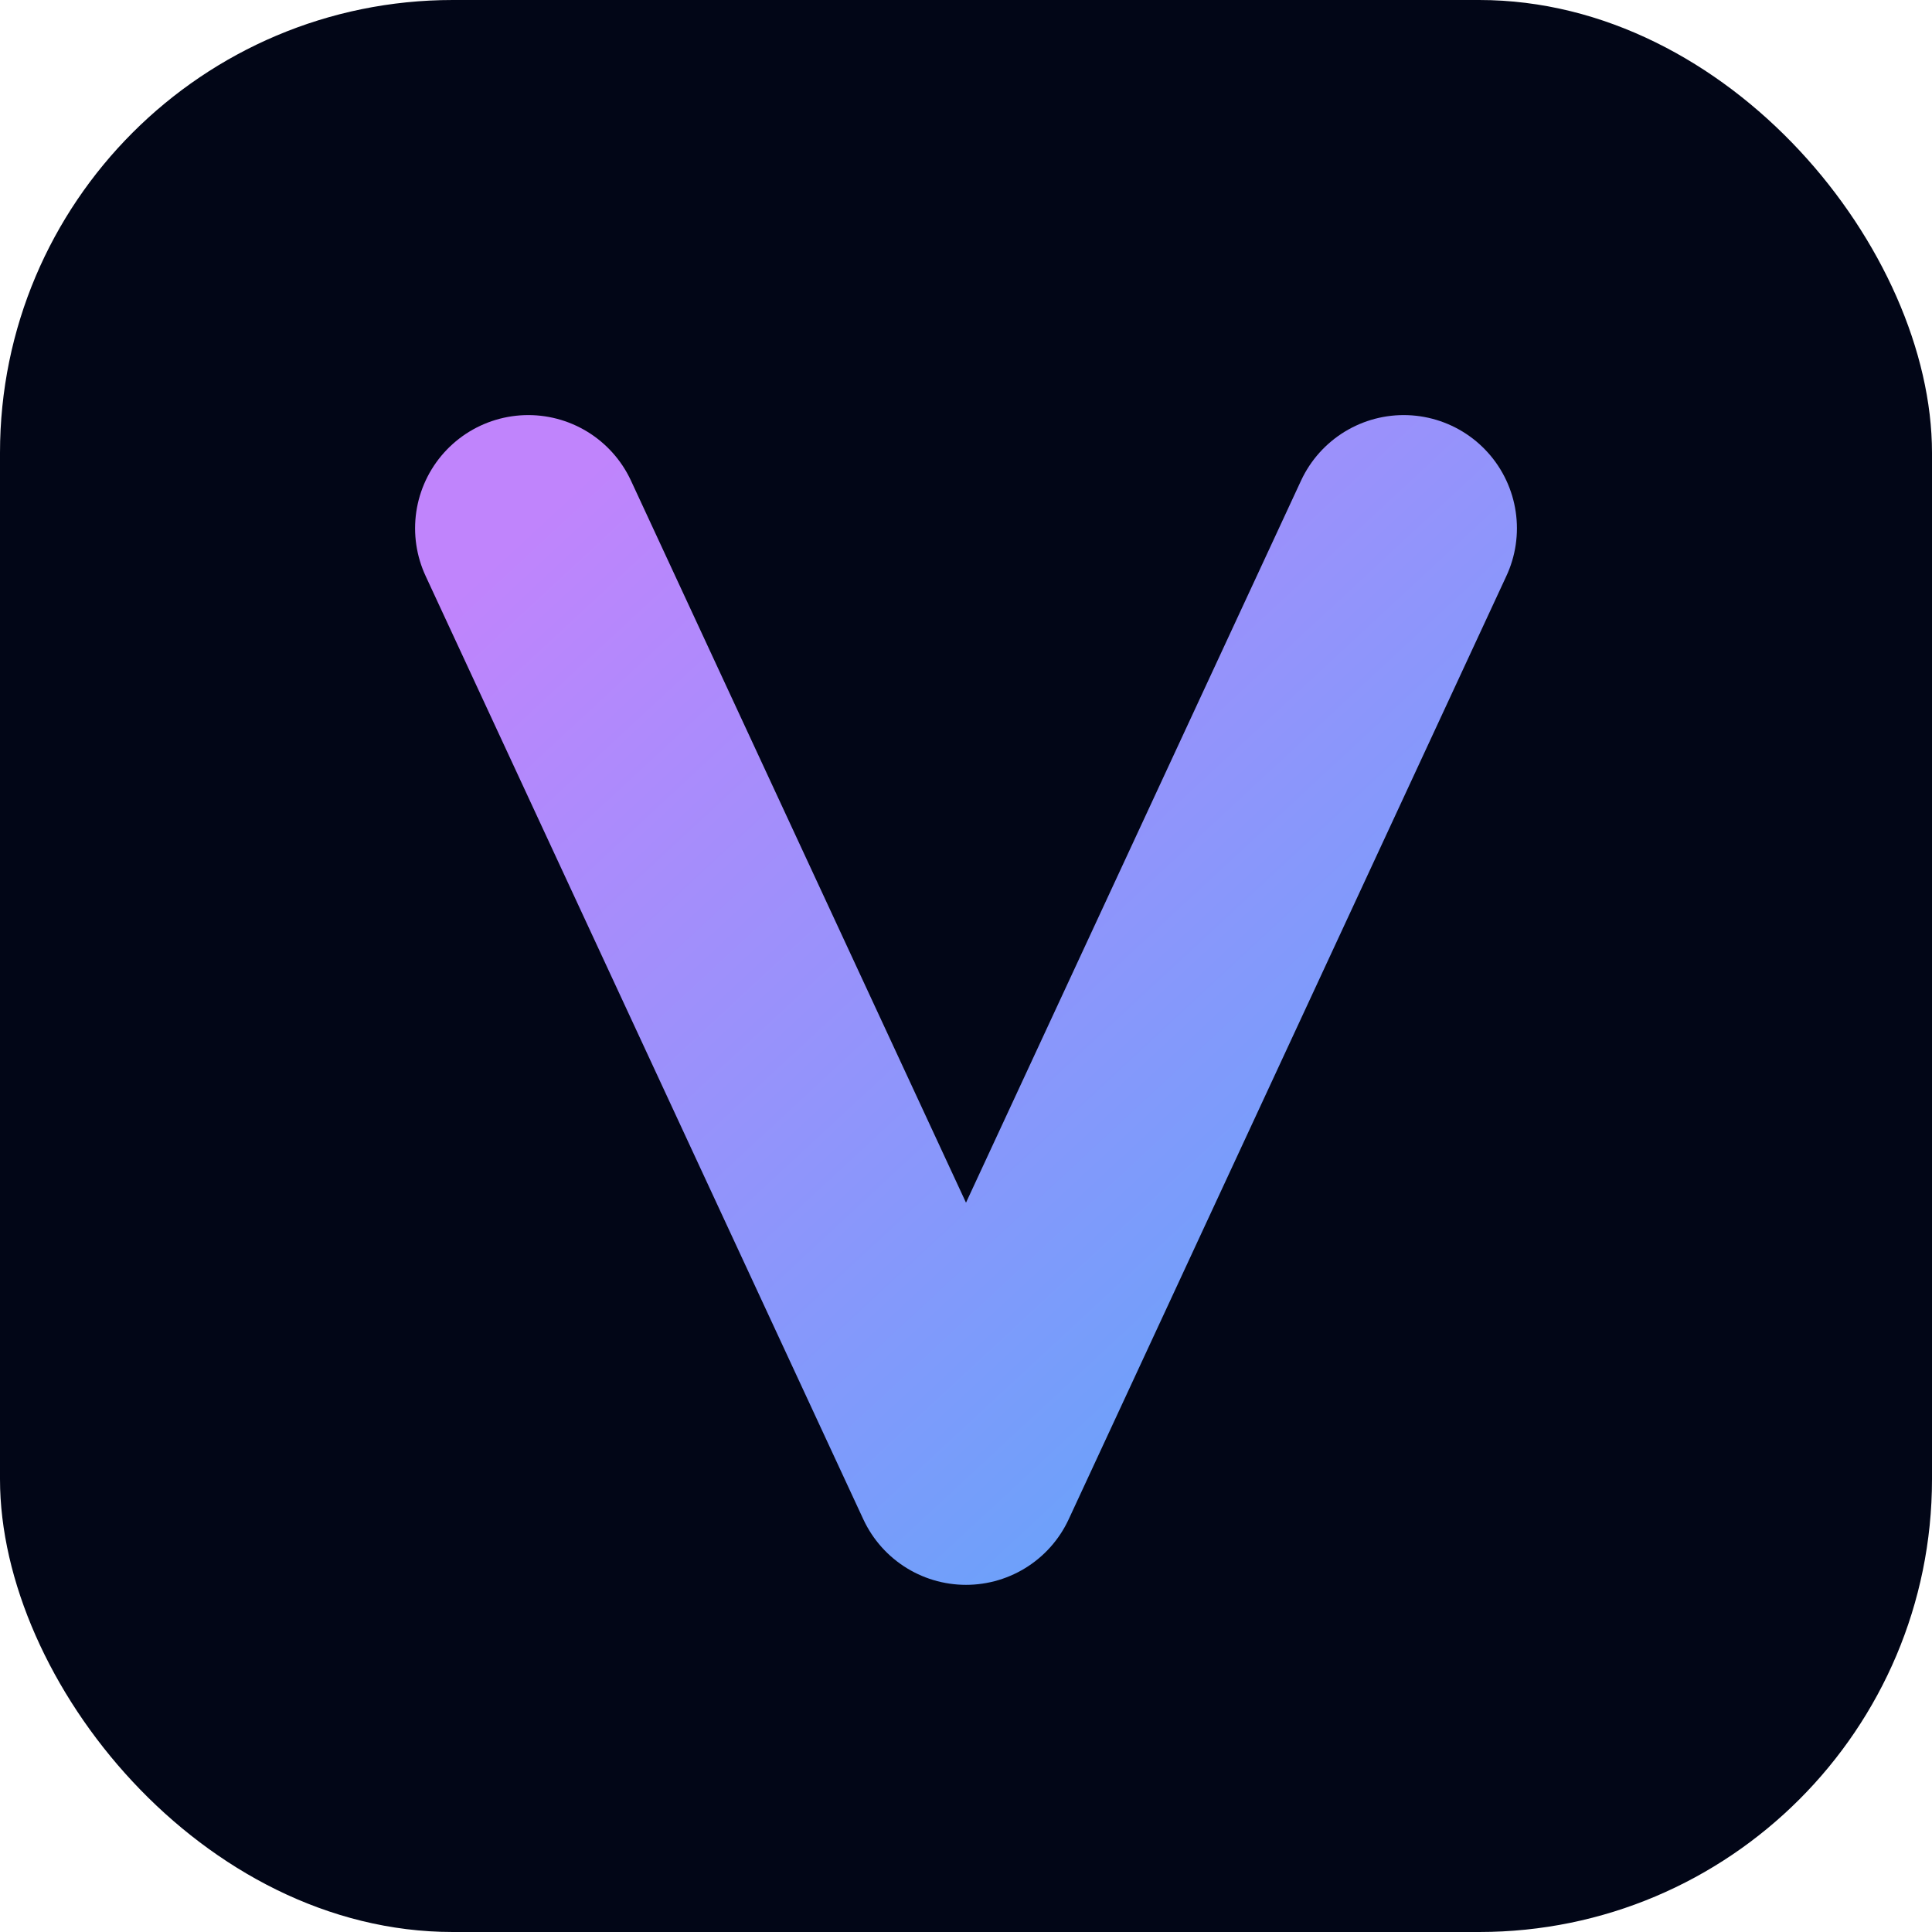
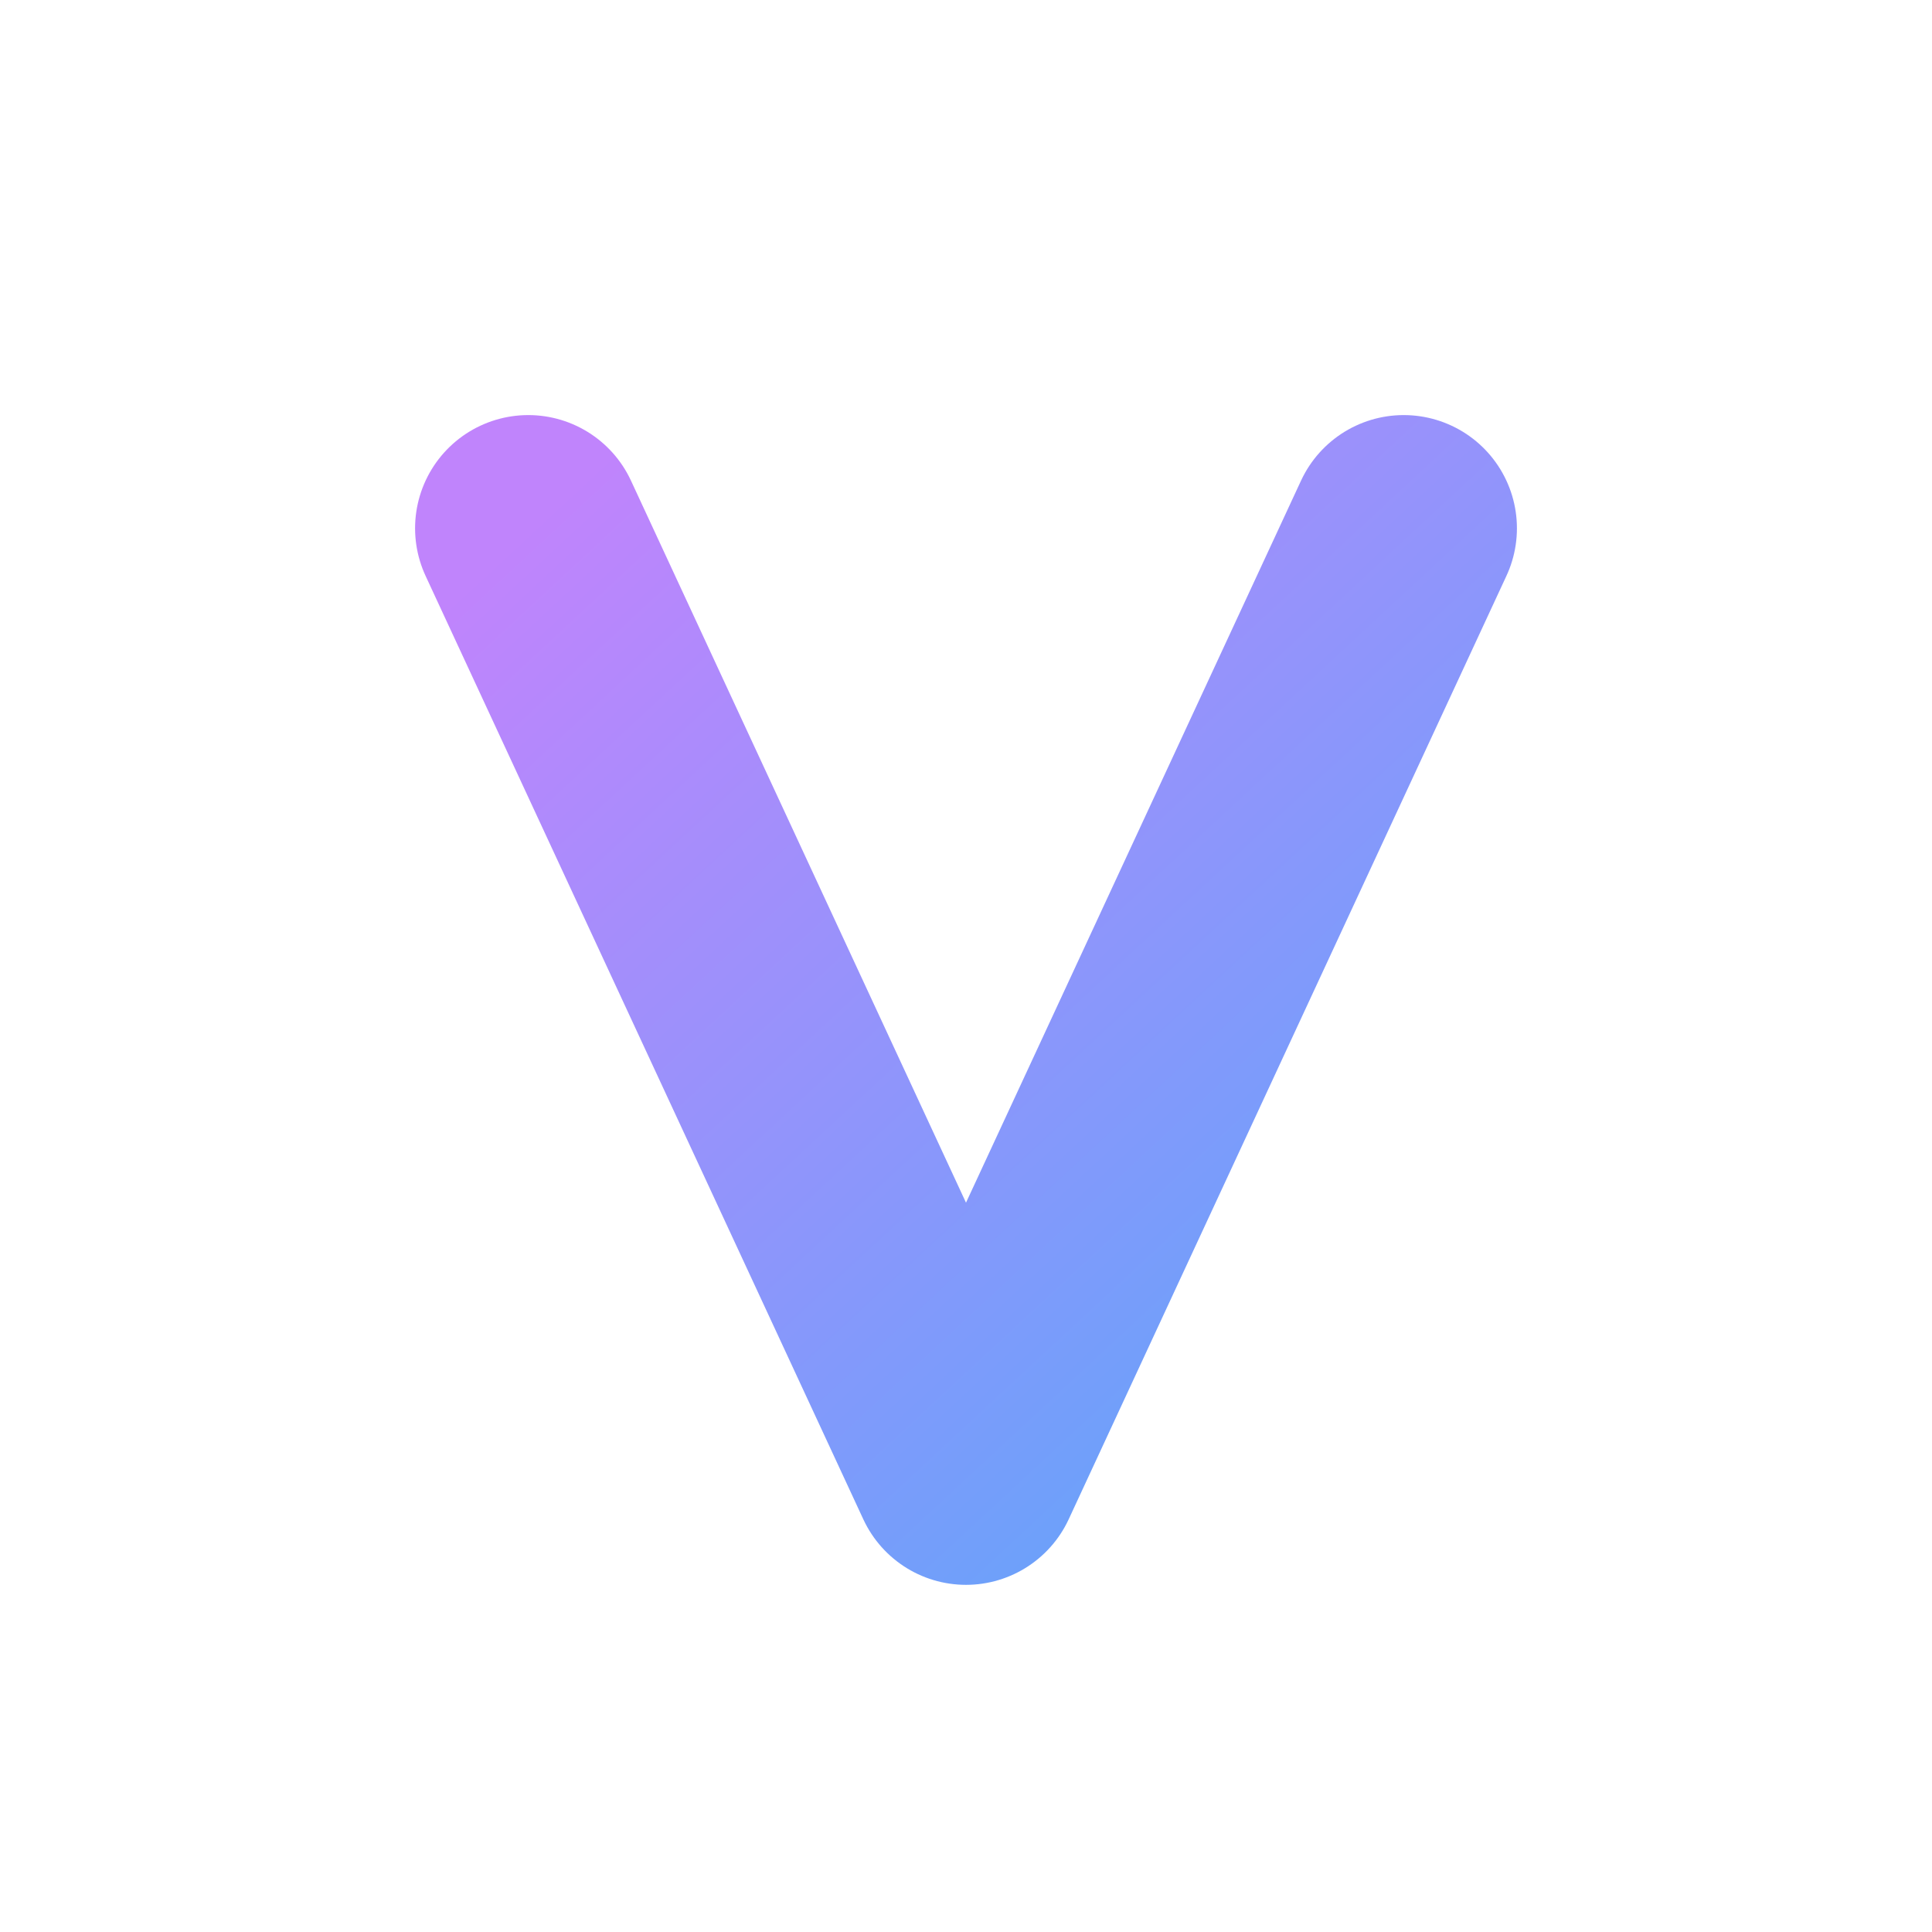
<svg xmlns="http://www.w3.org/2000/svg" width="512" height="512" viewBox="0 0 512 512" fill="none">
-   <rect width="512" height="512" rx="120" fill="#020617" />
  <path d="M140 140L256 390L372 140" stroke="url(#paint0_linear)" stroke-width="60" stroke-linecap="round" stroke-linejoin="round" />
  <defs>
    <linearGradient id="paint0_linear" x1="140" y1="140" x2="372" y2="390" gradientUnits="userSpaceOnUse">
      <stop stop-color="#C084FC" />
      <stop offset="1" stop-color="#60A5FA" />
    </linearGradient>
  </defs>
</svg>